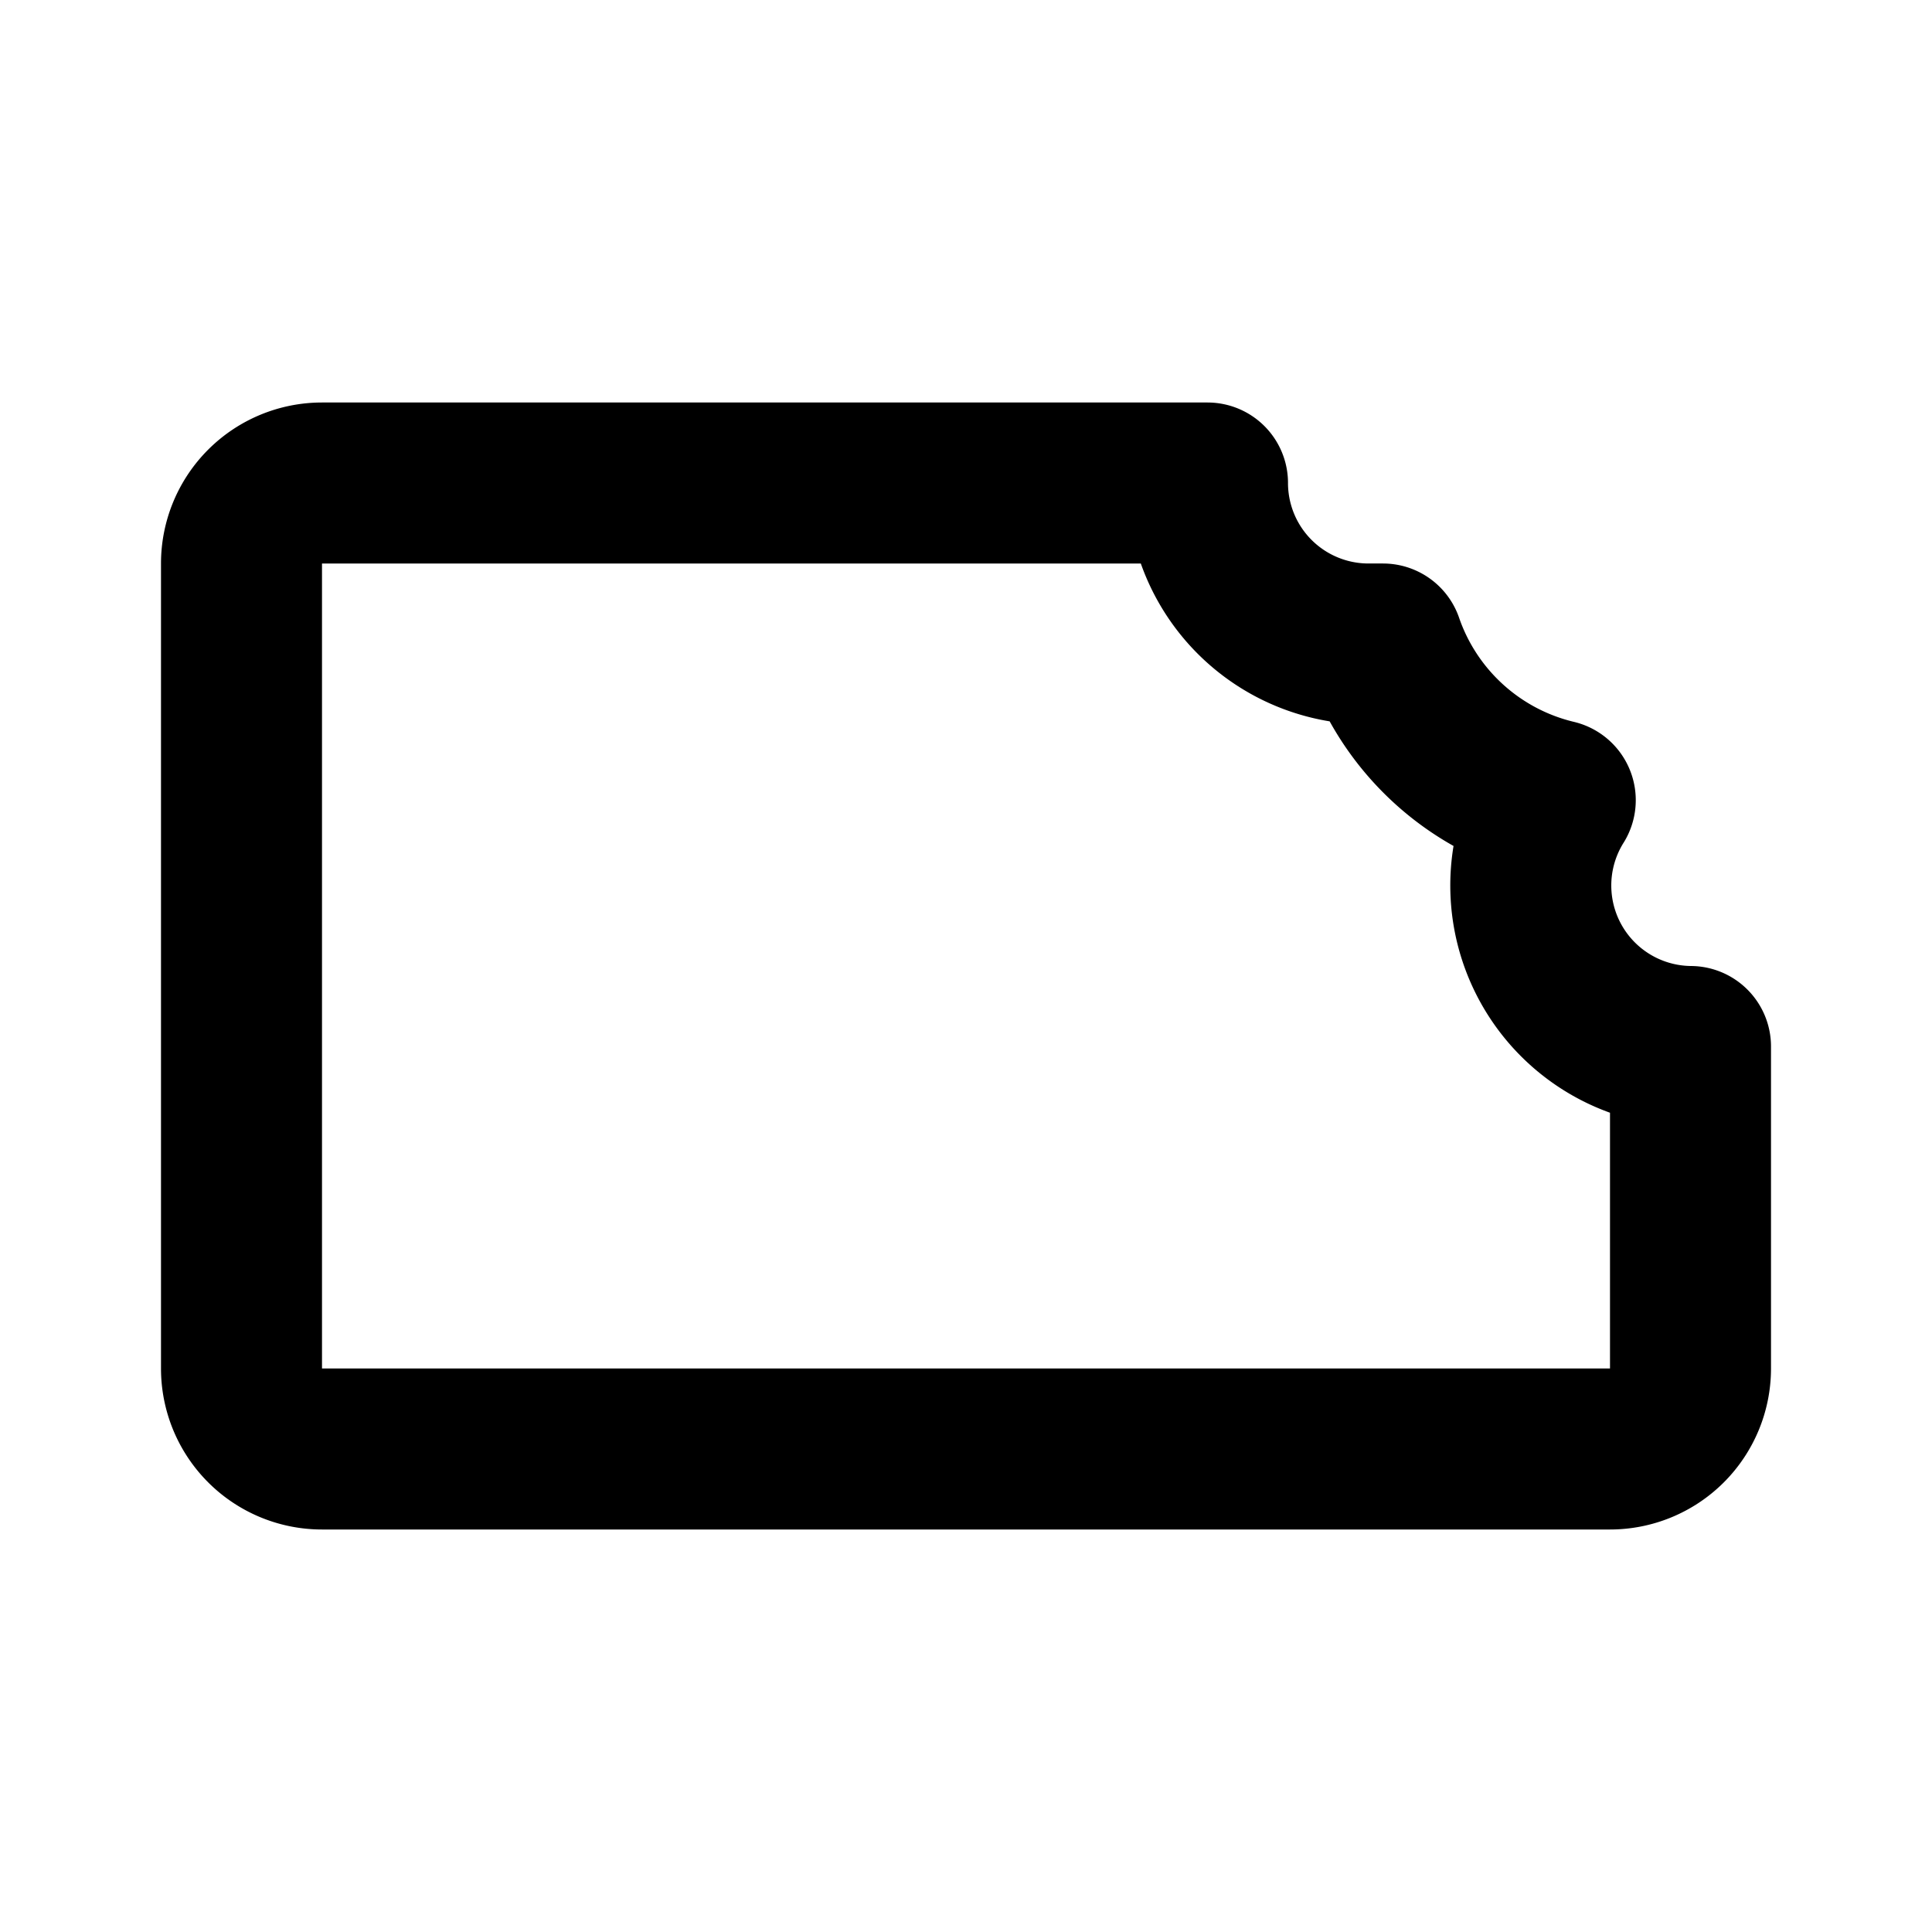
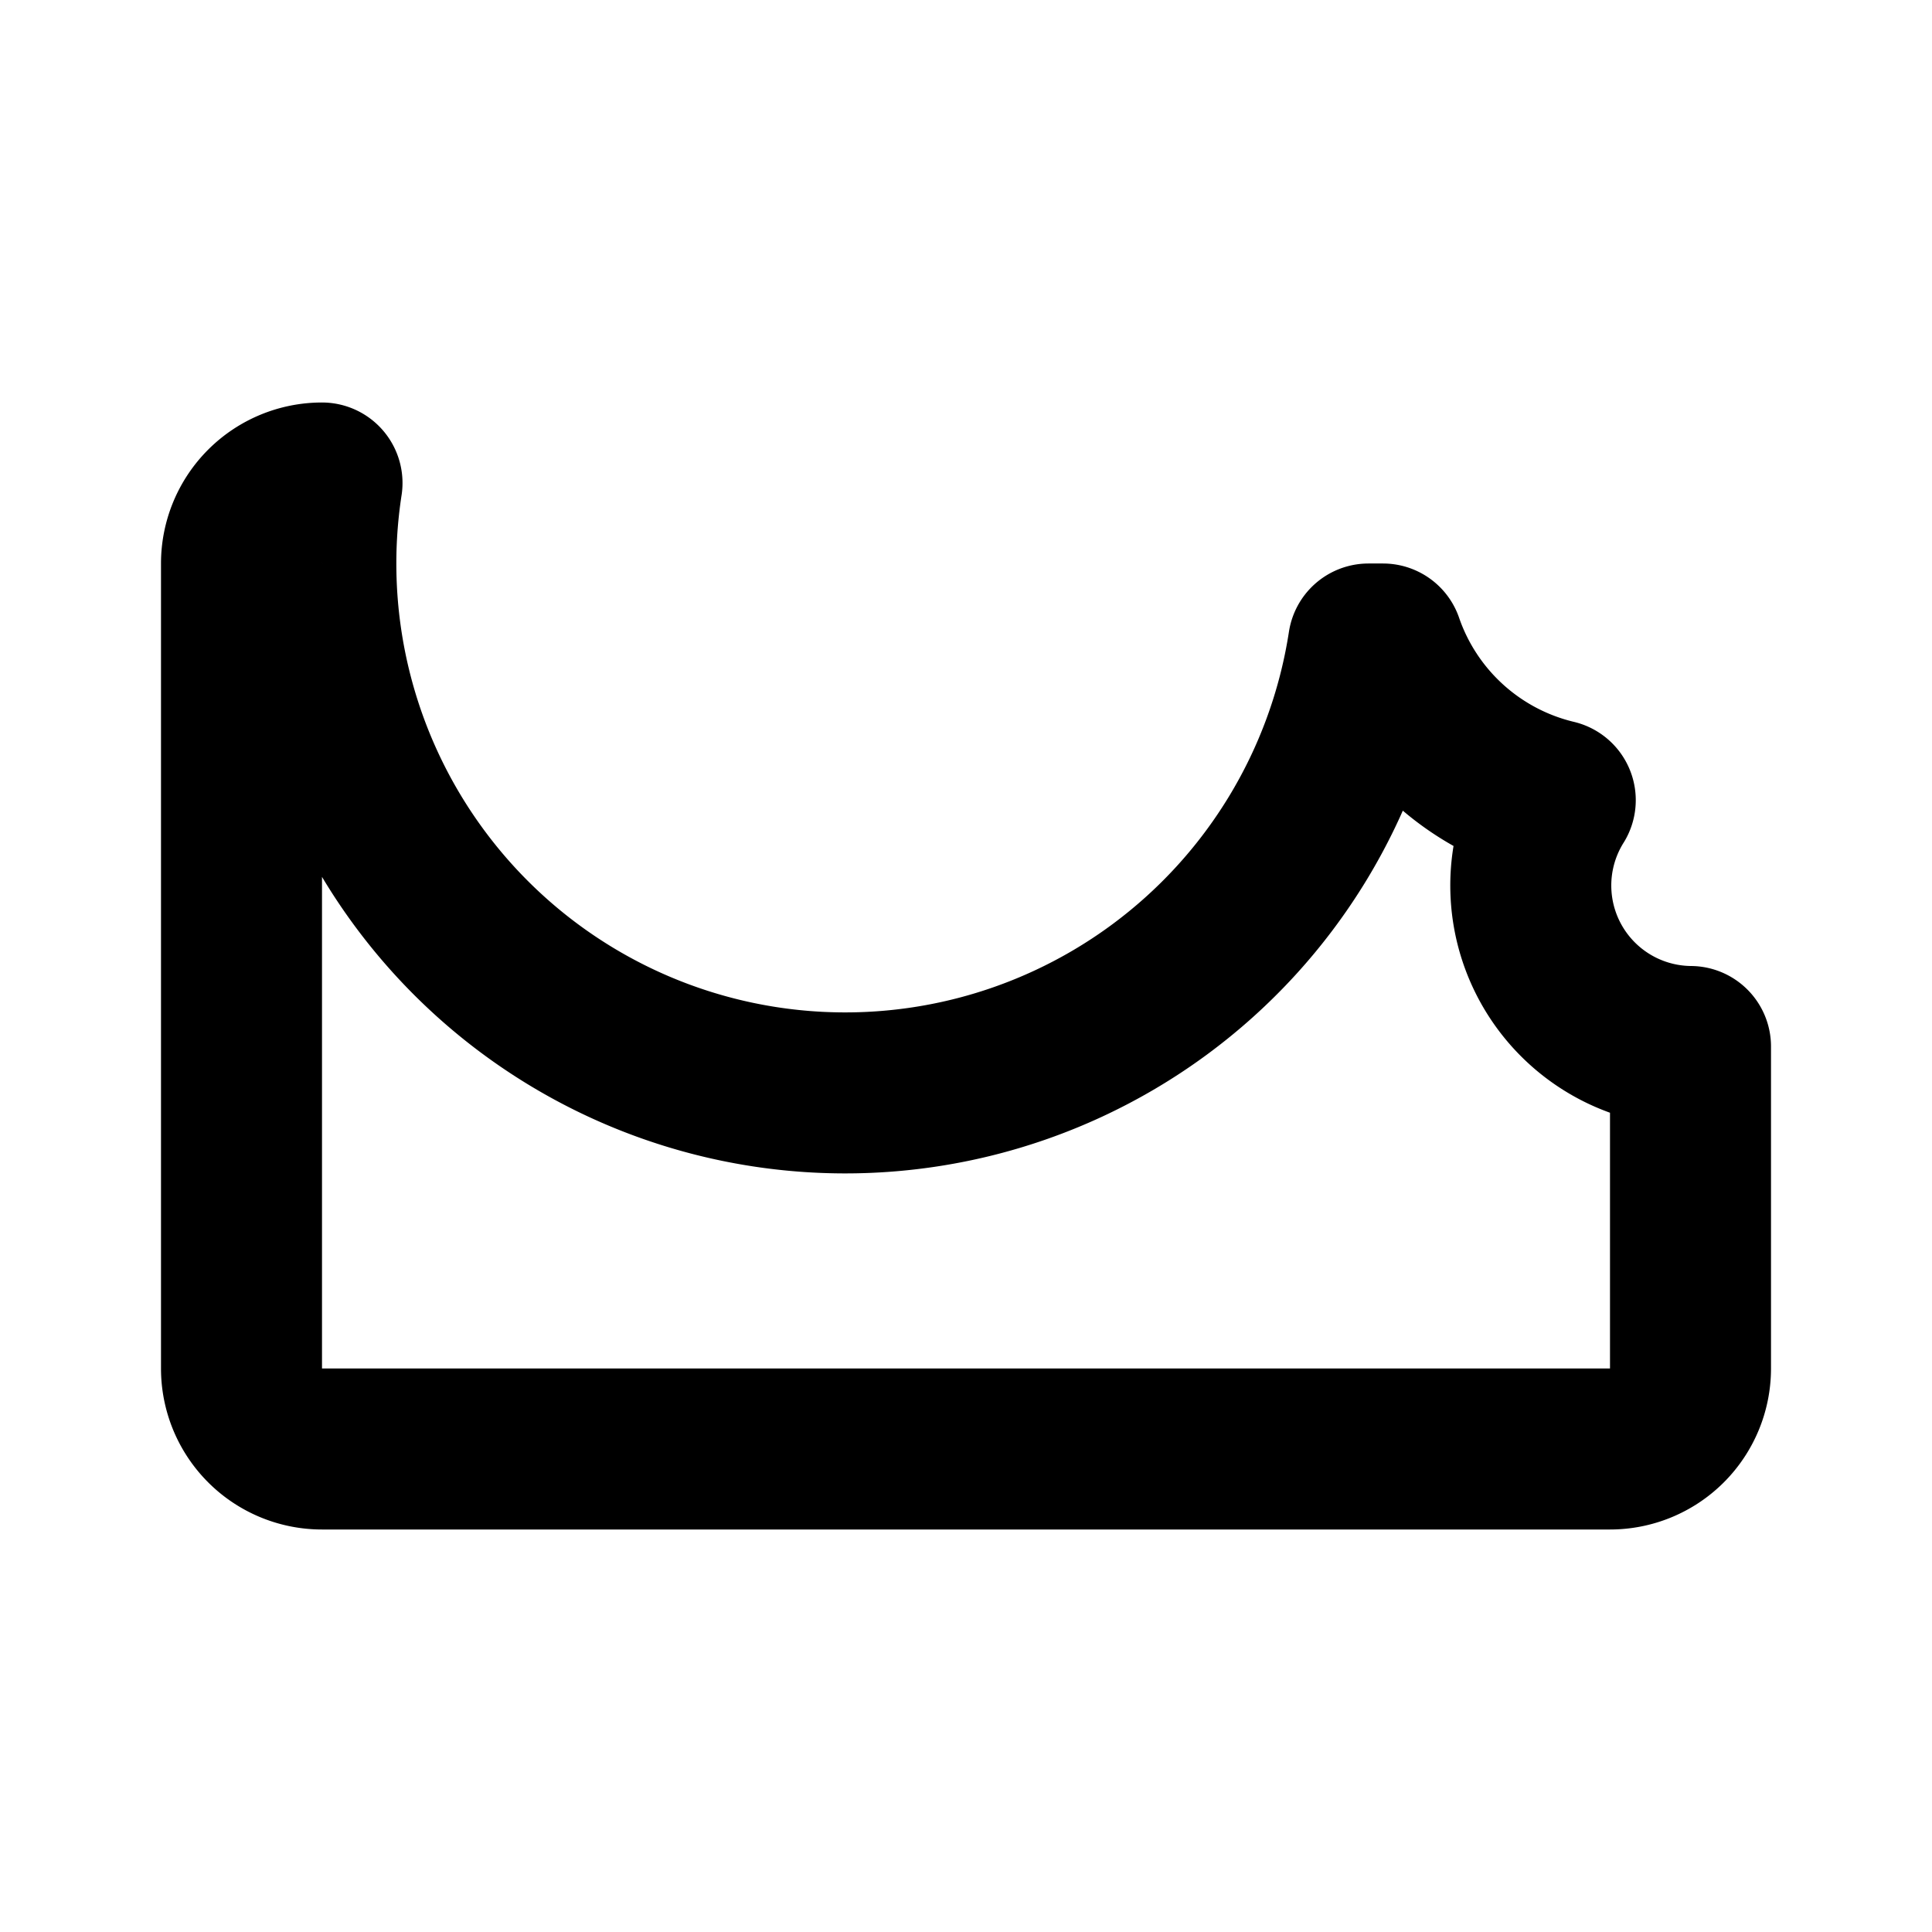
<svg xmlns="http://www.w3.org/2000/svg" fill="#000000" width="800px" height="800px" viewBox="0 0 24 24" id="chocolate-3" data-name="Line Color" class="icon line-color">
-   <path id="primary" d="M17,8l.18,0a3,3,0,0,0,2.14,1.94A2,2,0,0,0,21,13v4a1,1,0,0,1-1,1H4a1,1,0,0,1-1-1V7A1,1,0,0,1,4,6H15A2,2,0,0,0,17,8Z" style="fill: none; stroke: rgb(0, 0, 0); stroke-linecap: round; stroke-linejoin: round; stroke-width: 2;" />
+   <path id="primary" d="M17,8l.18,0a3,3,0,0,0,2.14,1.94A2,2,0,0,0,21,13v4a1,1,0,0,1-1,1H4a1,1,0,0,1-1-1V7A1,1,0,0,1,4,6A2,2,0,0,0,17,8Z" style="fill: none; stroke: rgb(0, 0, 0); stroke-linecap: round; stroke-linejoin: round; stroke-width: 2;" />
</svg>